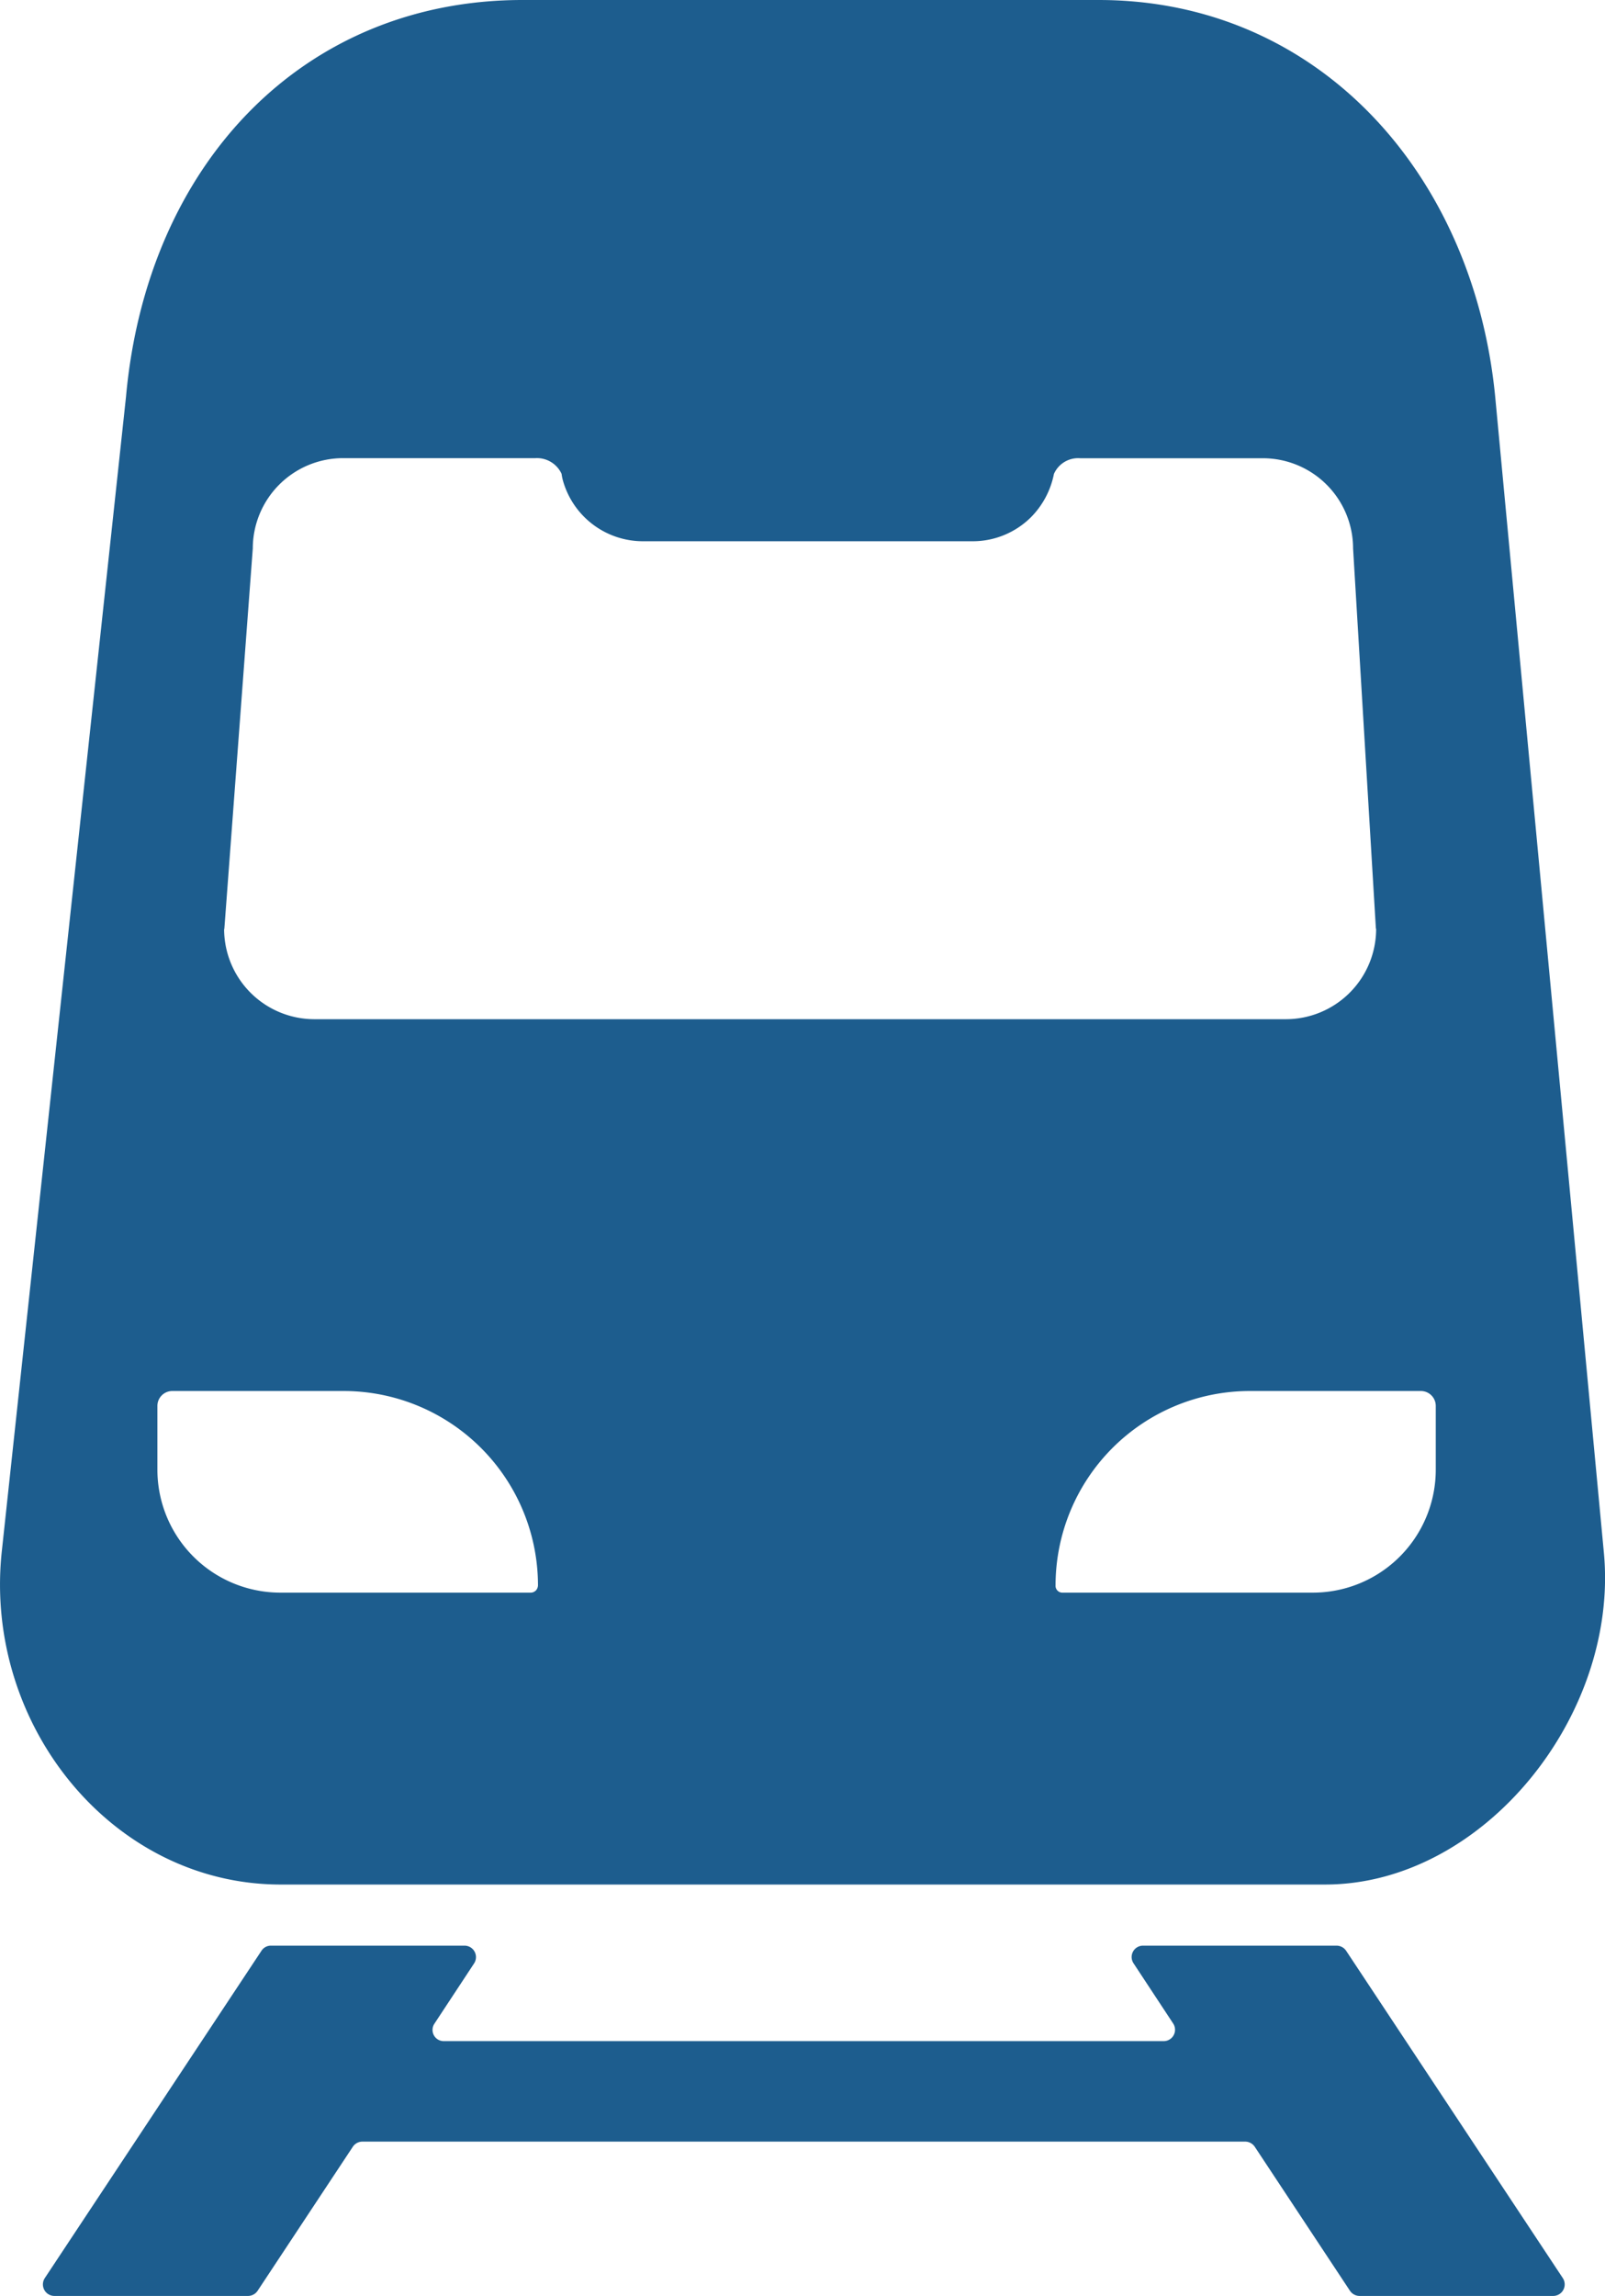
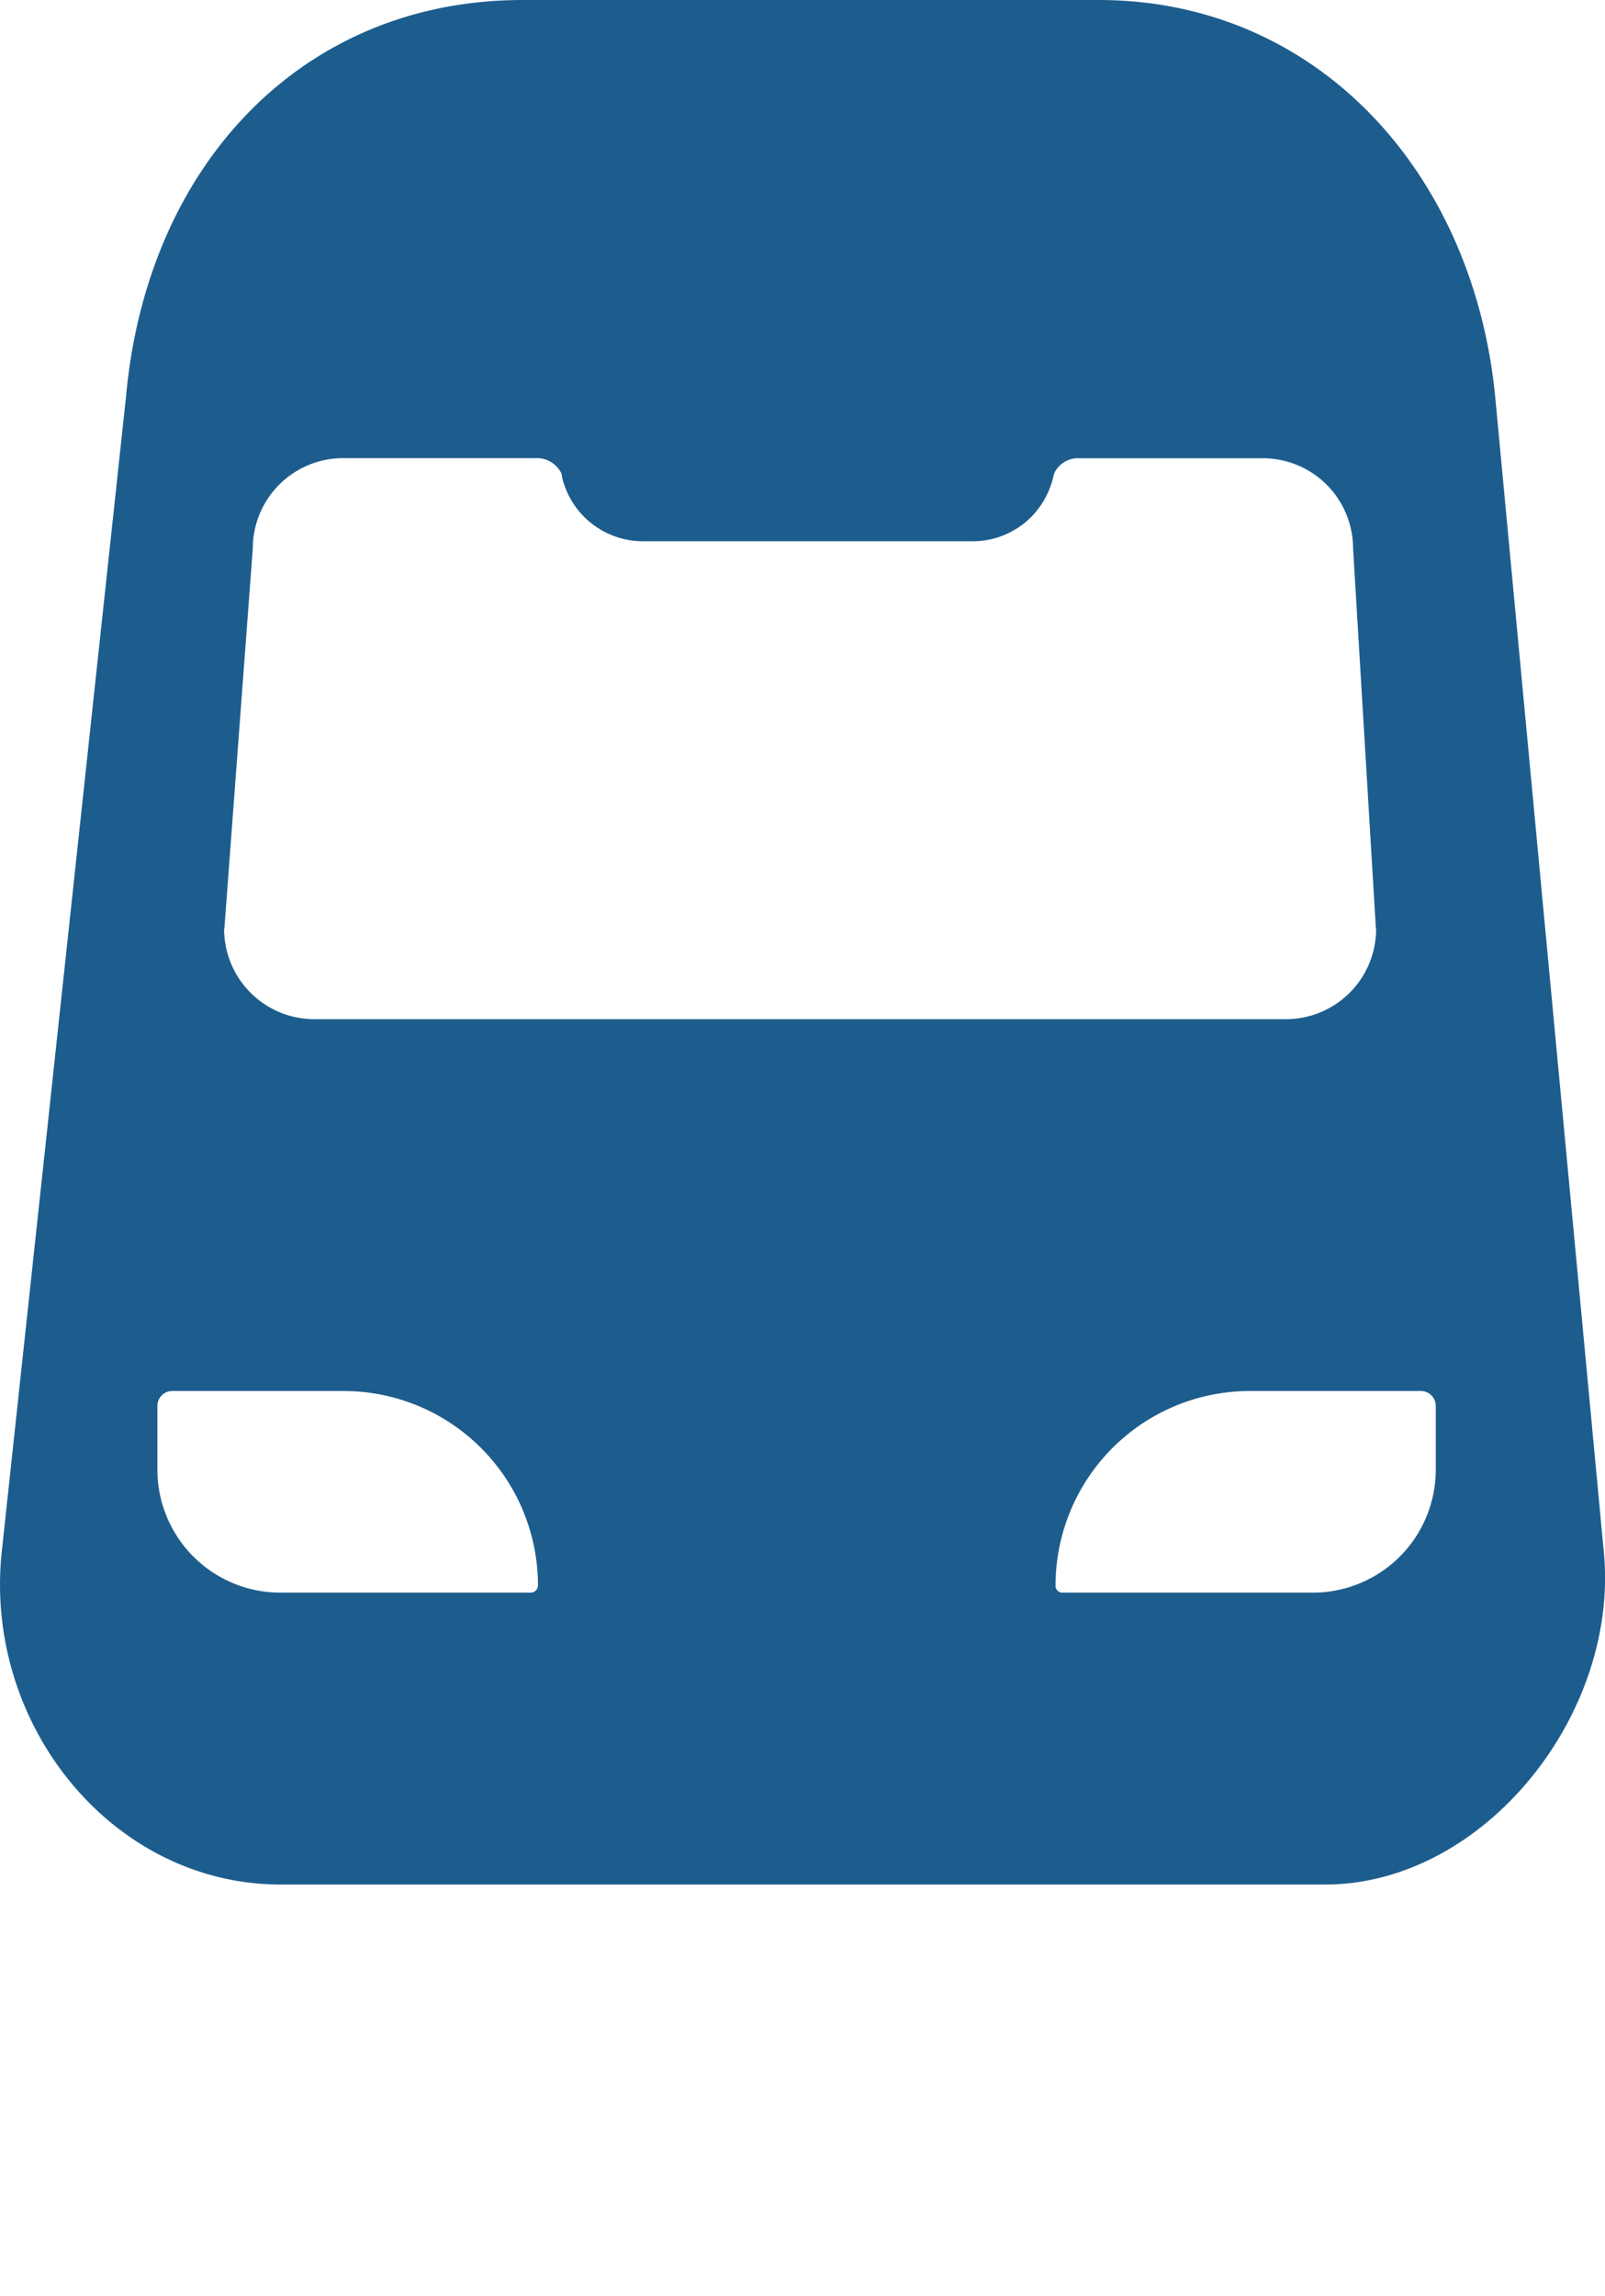
<svg xmlns="http://www.w3.org/2000/svg" width="51.117" height="73.075" viewBox="0 0 51.117 73.075">
  <g id="treno-ad-alta-velocita" transform="translate(-21.48 -10.818)">
-     <path id="Tracciato_254" data-name="Tracciato 254" d="M71.254,83.326l-6.9-10.417a.37.37,0,0,0-.307-.165H57.885a.362.362,0,0,0-.3.567l1.26,1.913a.362.362,0,0,1-.307.559H35.618a.357.357,0,0,1-.3-.559l1.26-1.913a.365.365,0,0,0-.307-.567H30.106a.357.357,0,0,0-.3.165l-6.9,10.417a.367.367,0,0,0,.307.567h6.165a.37.37,0,0,0,.307-.165l3.031-4.582a.37.37,0,0,1,.307-.165H61.136a.371.371,0,0,1,.307.165l3.031,4.582a.371.371,0,0,0,.307.165h6.165A.367.367,0,0,0,71.254,83.326Z" fill="#1d5d8e" />
    <path id="Tracciato_255" data-name="Tracciato 255" d="M72.561,60.233,69.1,23.447c-.693-7.118-5.653-12.629-12.629-12.629H38.122c-6.976,0-11.96,5.212-12.629,12.629l-3.96,36.786c-.567,5.5,3.535,10.566,8.889,10.566H63.68C68.719,70.8,73.049,65.413,72.561,60.233ZM28.626,40.367l.905-12.094A2.877,2.877,0,0,1,32.405,25.4h6.126a.864.864,0,0,1,.835.5,1.448,1.448,0,0,0,.039.2,2.647,2.647,0,0,0,2.551,1.945h10.5a2.63,2.63,0,0,0,1.866-.772,2.7,2.7,0,0,0,.724-1.37.841.841,0,0,1,.835-.5H61.7a2.875,2.875,0,0,1,2.874,2.874L65.3,40.367a.06.06,0,0,1,.008.032,2.876,2.876,0,0,1-2.874,2.858H31.492a2.875,2.875,0,0,1-2.874-2.85c0-.016.008-.024.008-.039Zm9.913,21.078a.22.22,0,0,1-.157.063H30.414a3.915,3.915,0,0,1-3.921-3.913V55.563a.474.474,0,0,1,.472-.472h5.449a6.191,6.191,0,0,1,6.2,6.189.262.262,0,0,1-.071.165Zm28.668-3.85a3.913,3.913,0,0,1-3.913,3.913H55.326a.216.216,0,0,1-.228-.228,6.19,6.19,0,0,1,6.189-6.189h5.448a.474.474,0,0,1,.472.472v2.031Z" fill="#1d5d8e" />
  </g>
</svg>